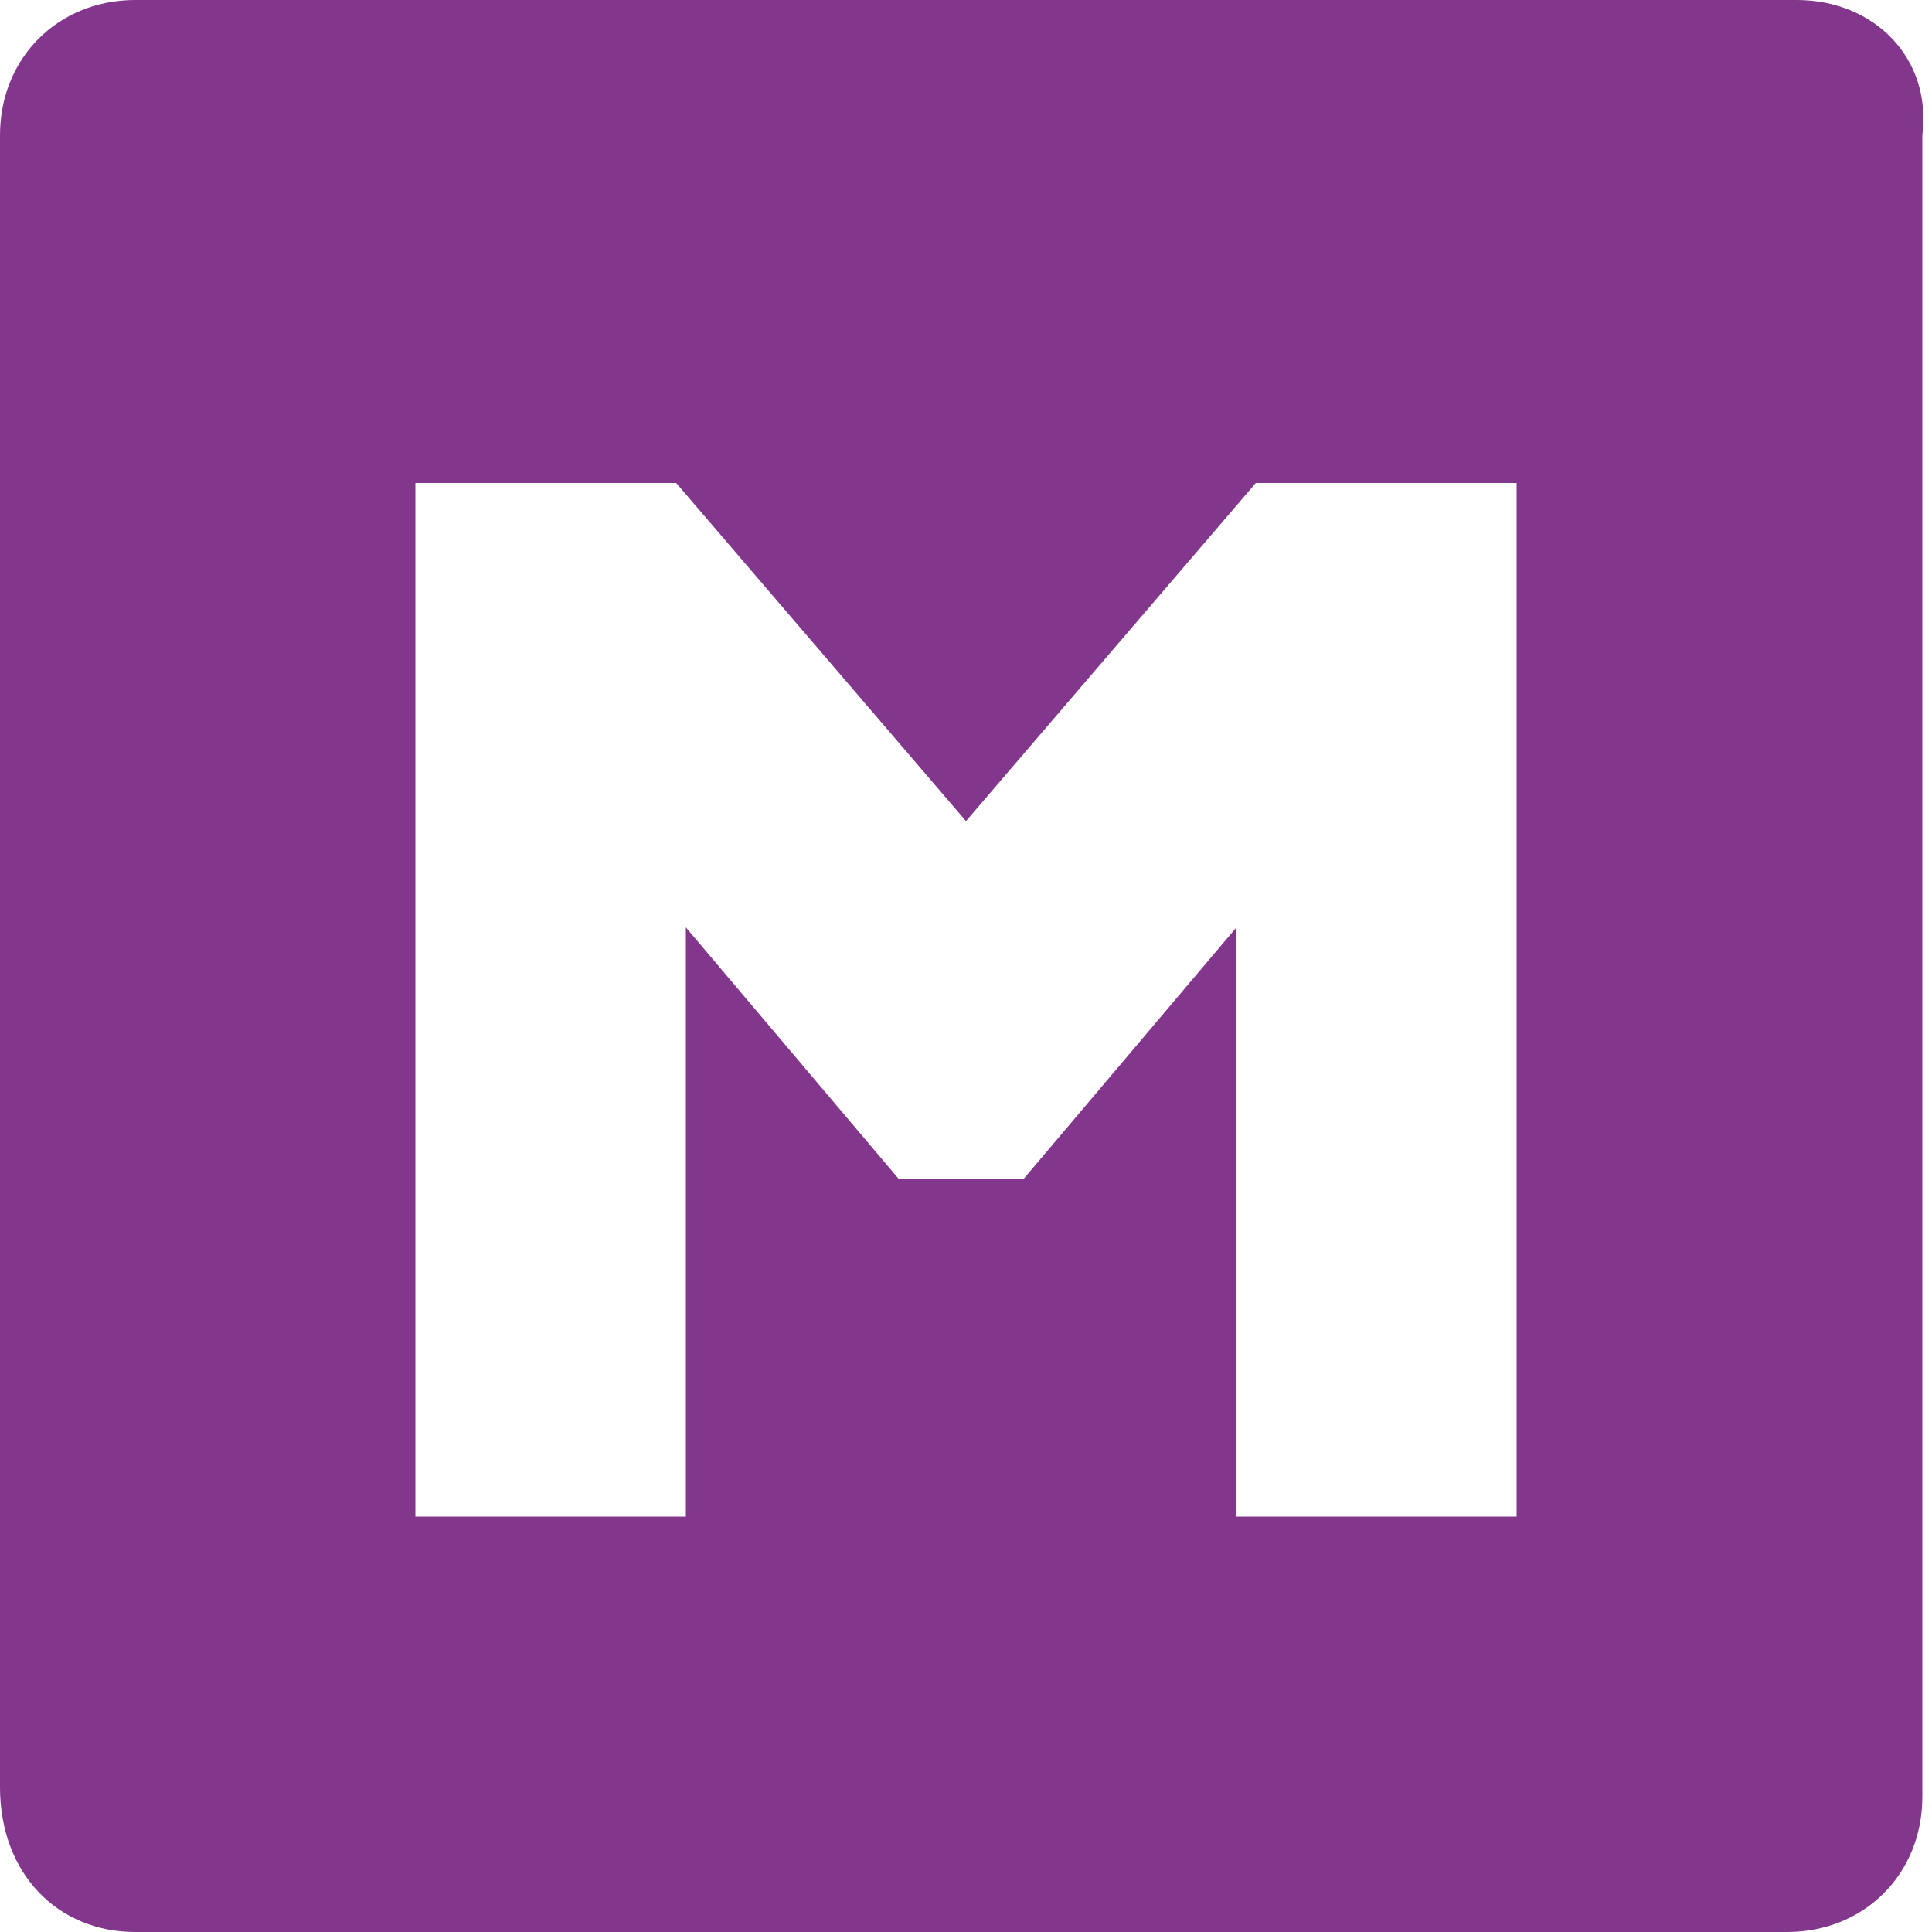
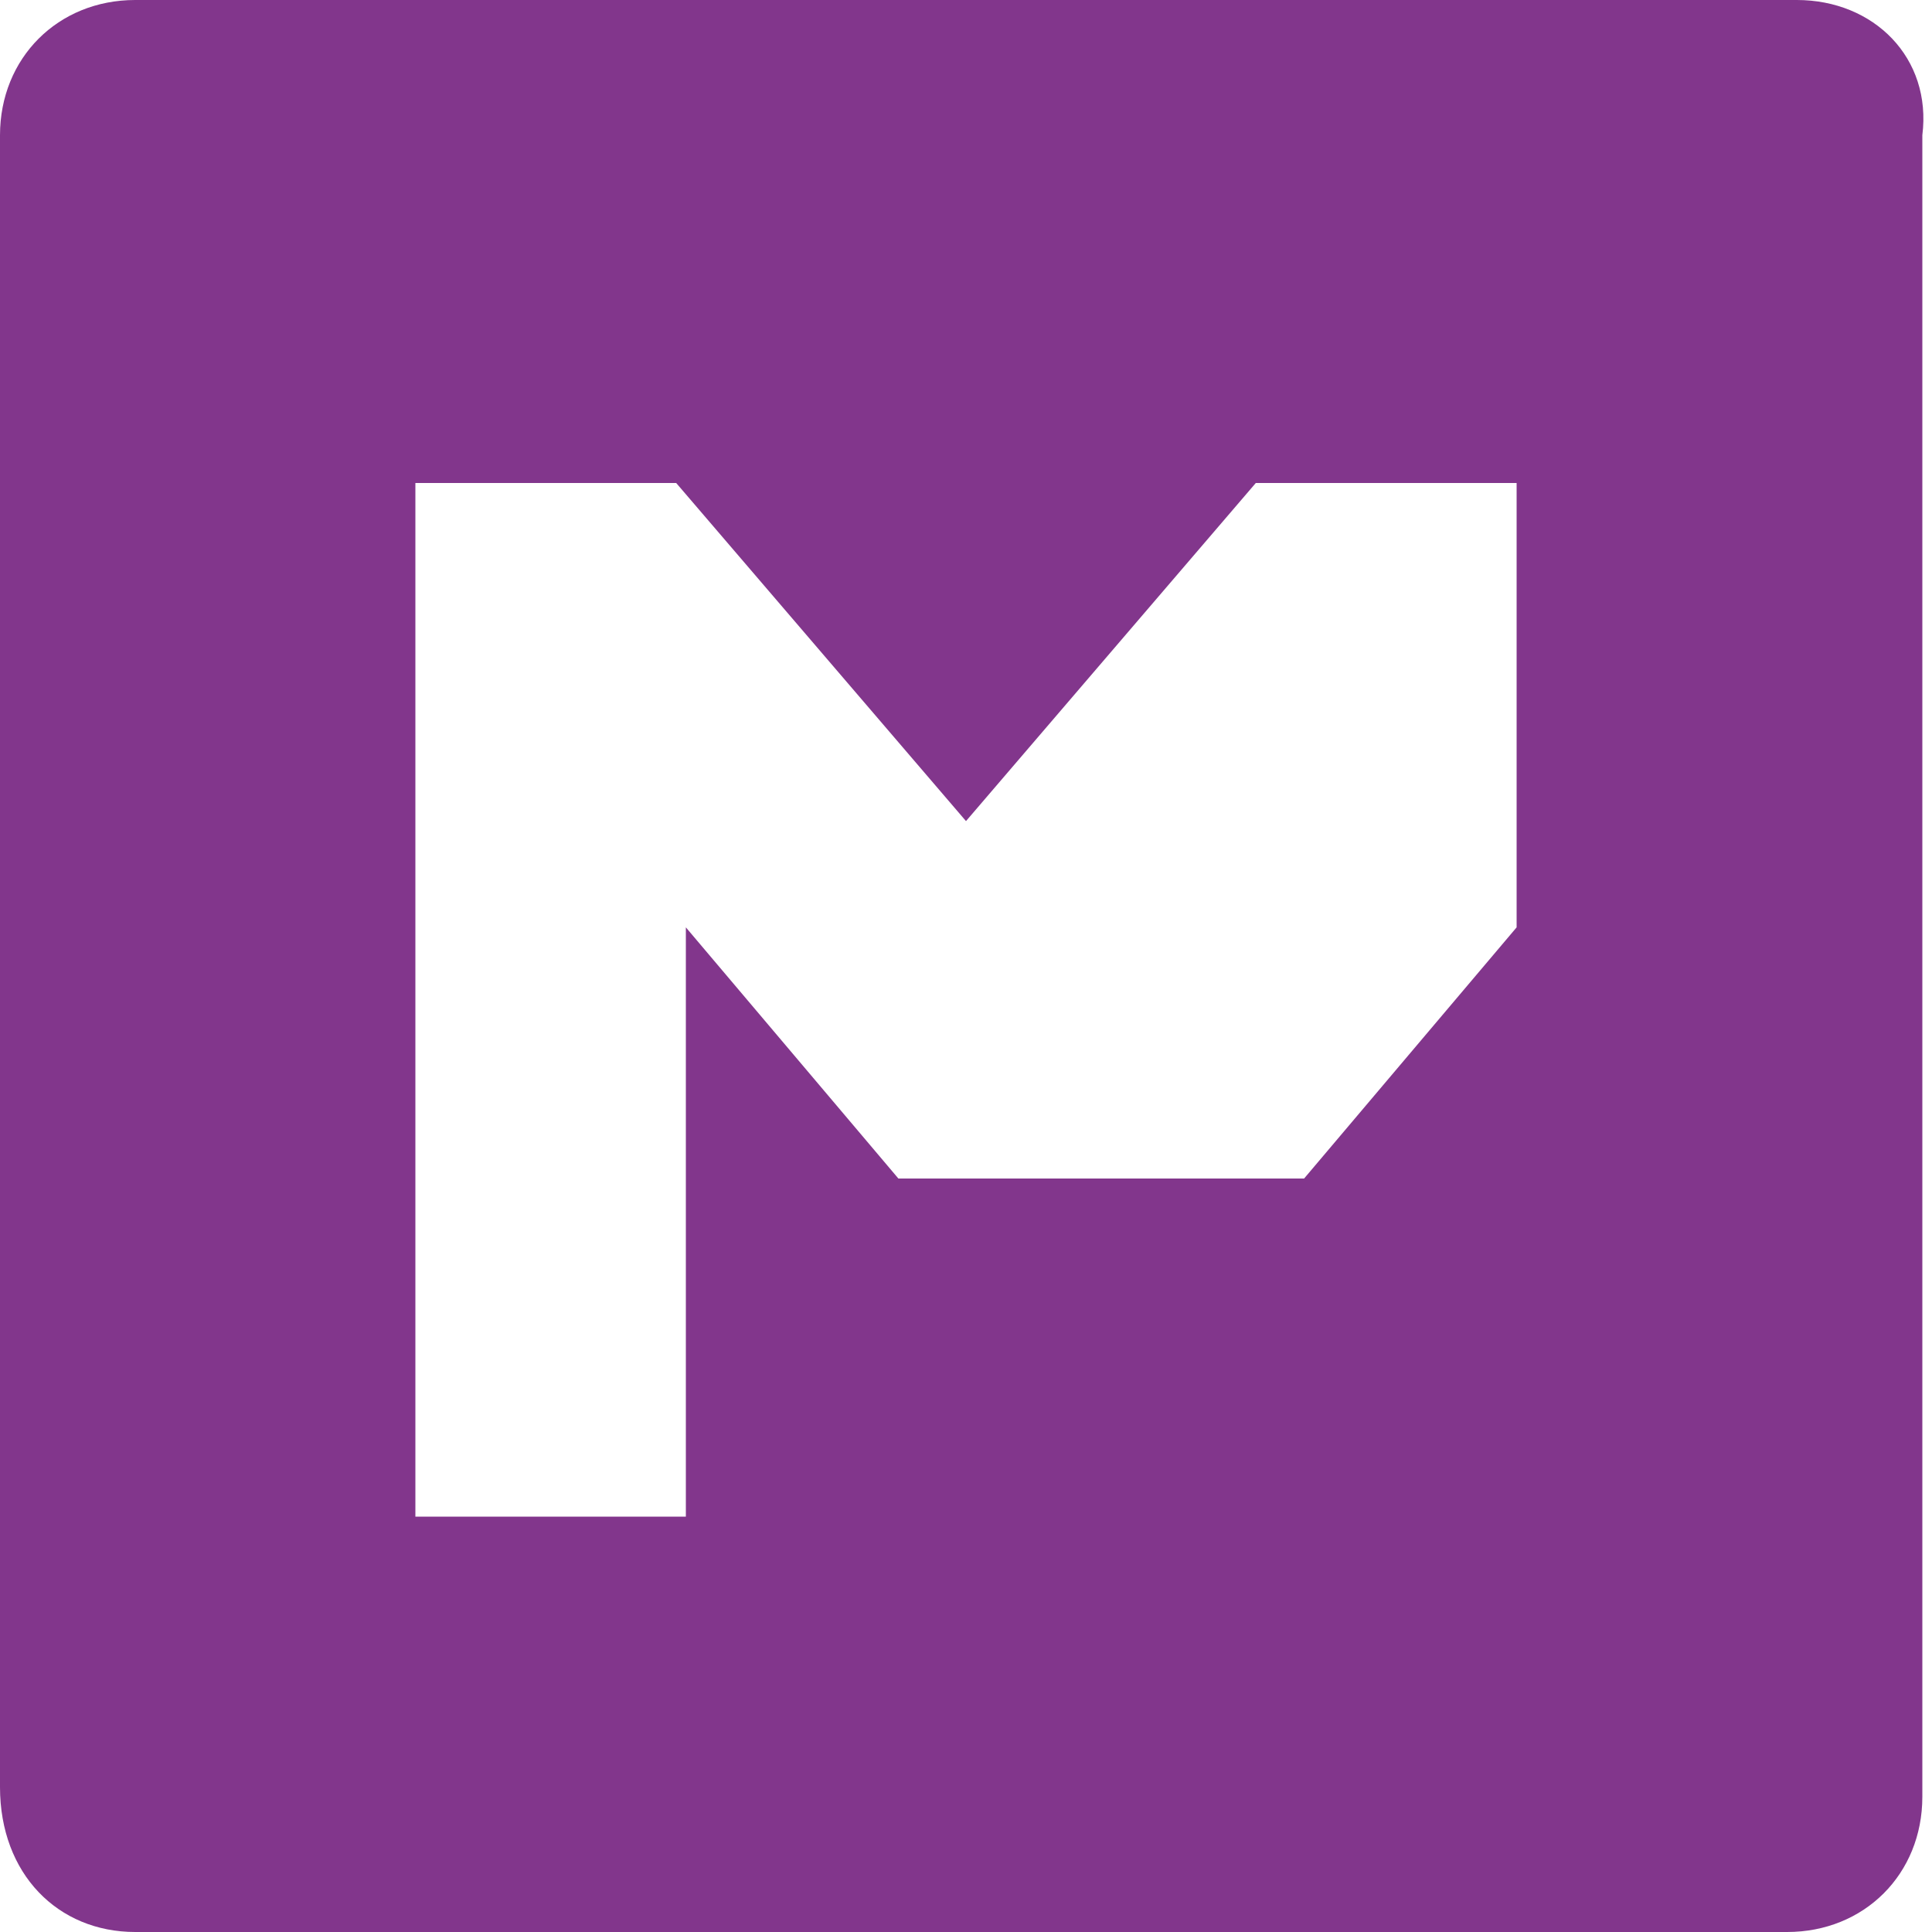
<svg xmlns="http://www.w3.org/2000/svg" viewBox="0 0 20 20" style="enable-background:new 0 0 20 20" xml:space="preserve">
-   <path style="fill:#82368c" d="M18.6 0H1.4C.6 0 0 .6 0 1.4v17.1c0 .9.6 1.5 1.4 1.5h17.1c.8 0 1.4-.6 1.4-1.4V1.4C20 .6 19.4 0 18.6 0zm-2.9 15.7h-2.9V9.6l-2.2 2.6H9.3L7.1 9.6v6.1H4.3V5H7l3 3.5L13 5h2.7v10.7z" />
+   <path style="fill:#82368c" d="M18.6 0H1.4C.6 0 0 .6 0 1.4v17.1c0 .9.6 1.5 1.4 1.5h17.1c.8 0 1.4-.6 1.4-1.4V1.4C20 .6 19.4 0 18.6 0zm-2.9 15.7V9.6l-2.2 2.6H9.3L7.1 9.6v6.1H4.3V5H7l3 3.5L13 5h2.7v10.7z" />
</svg>